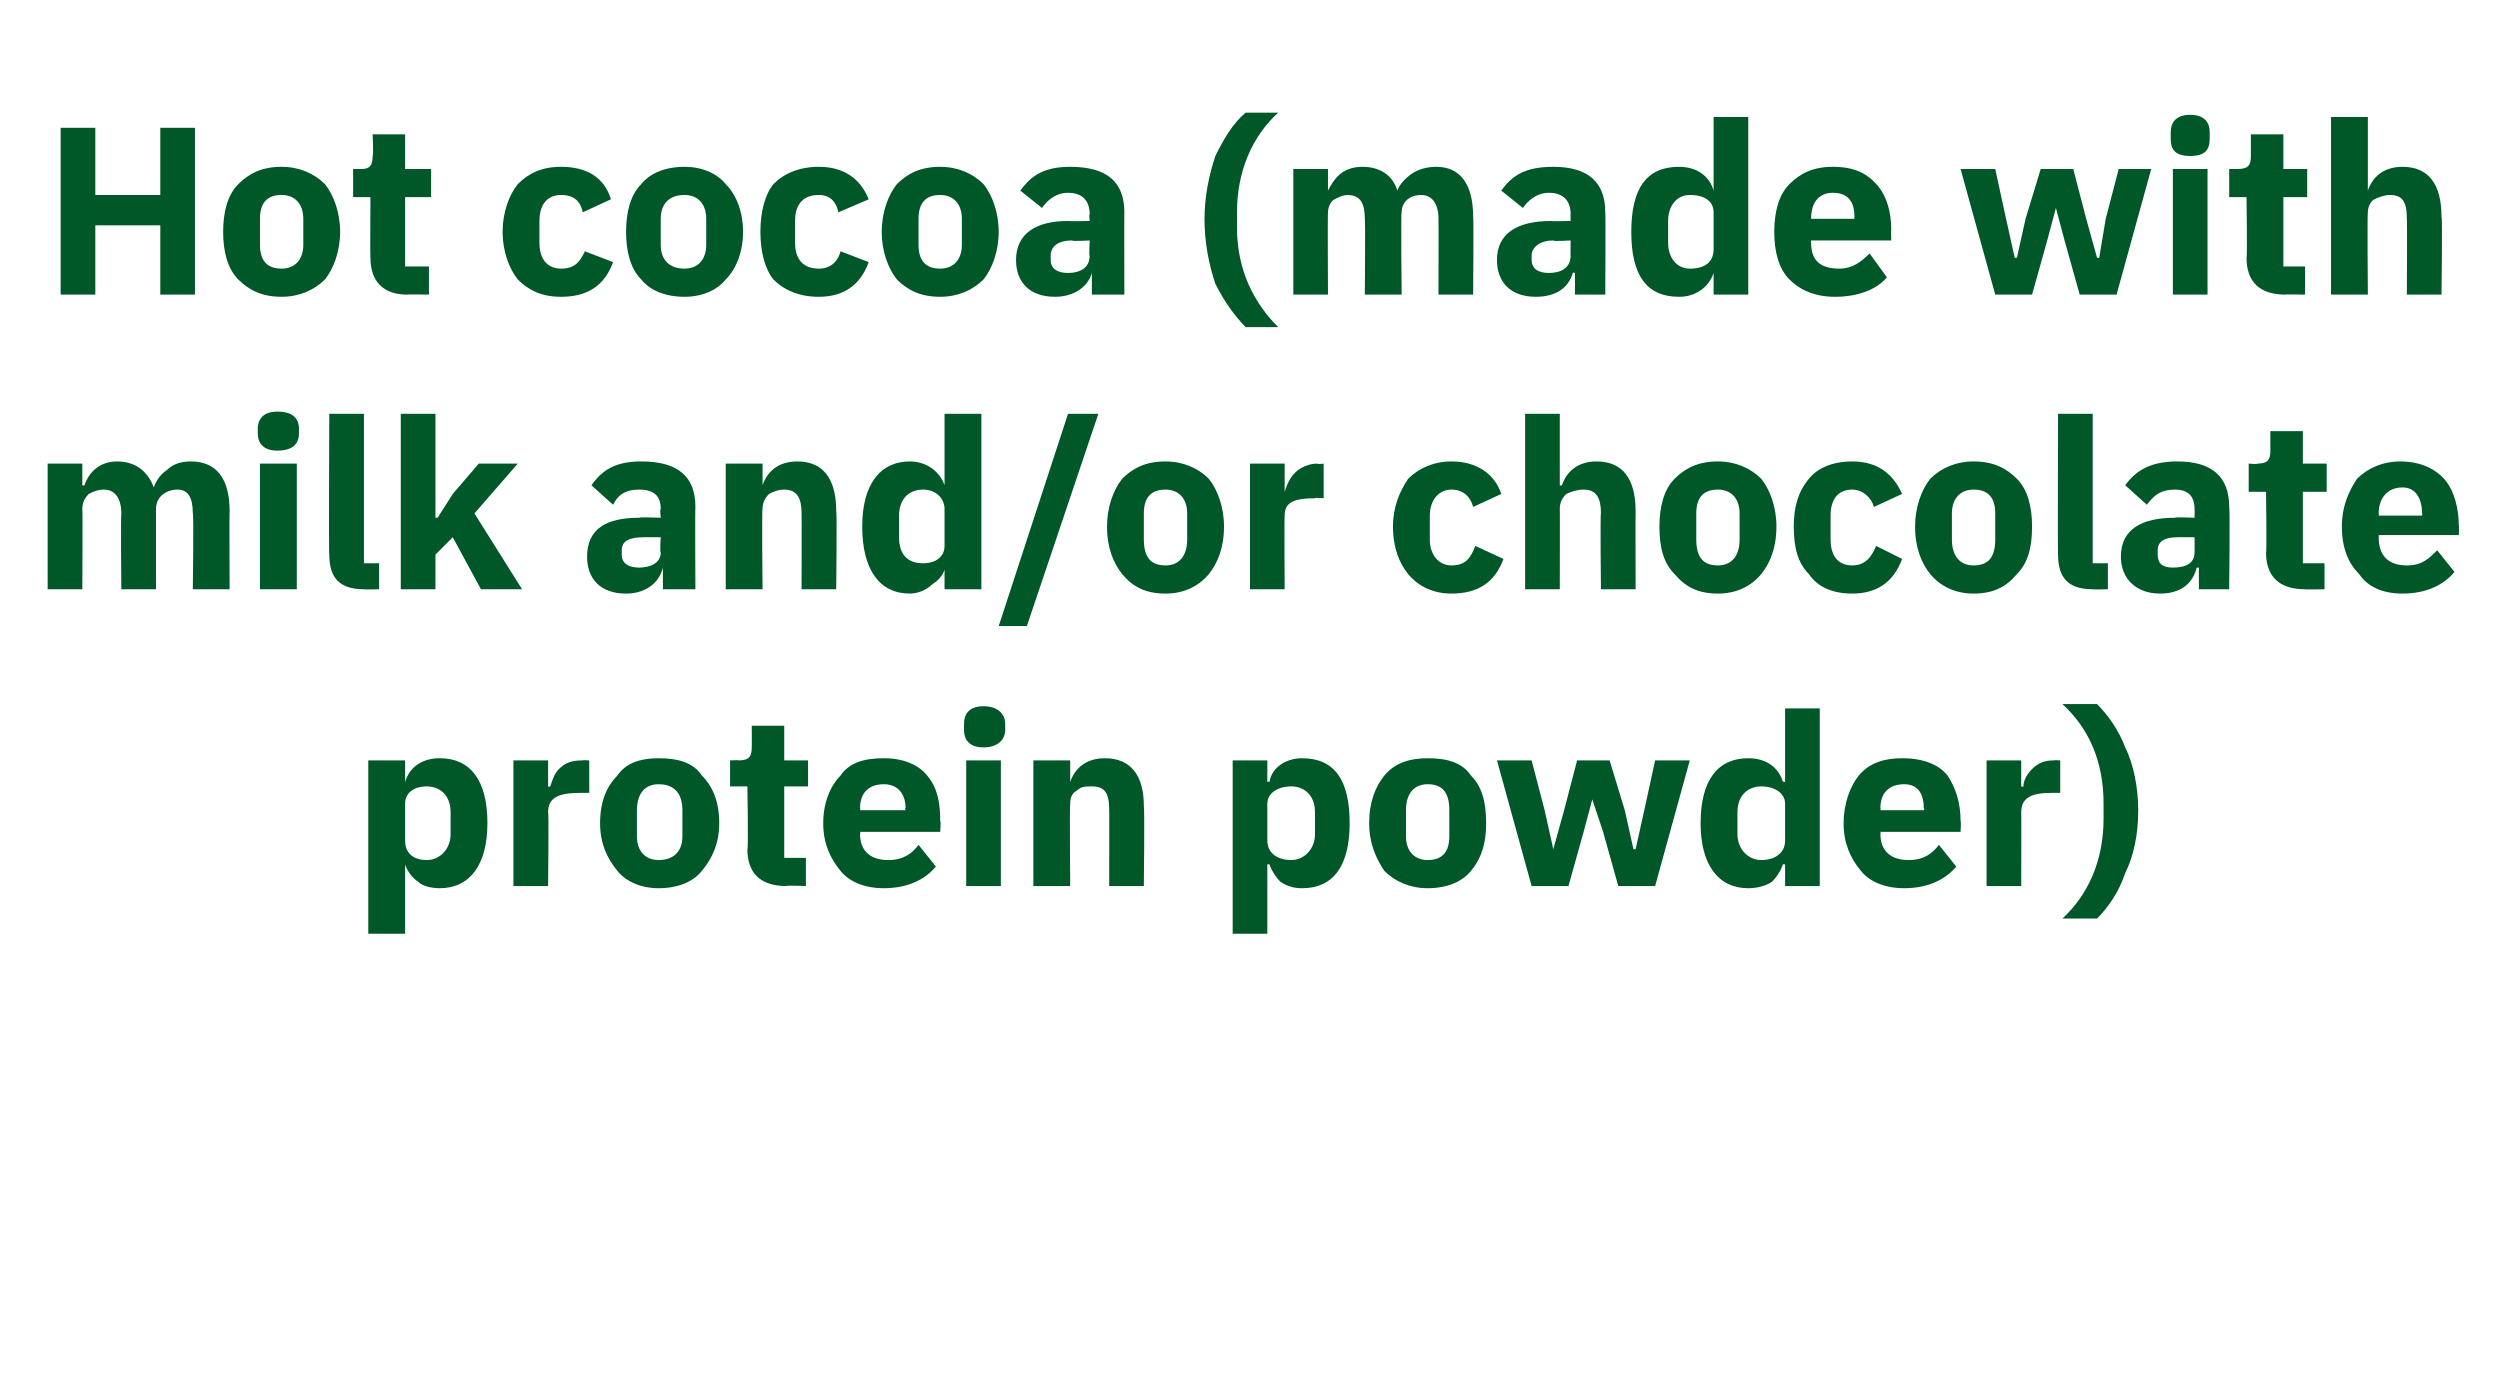
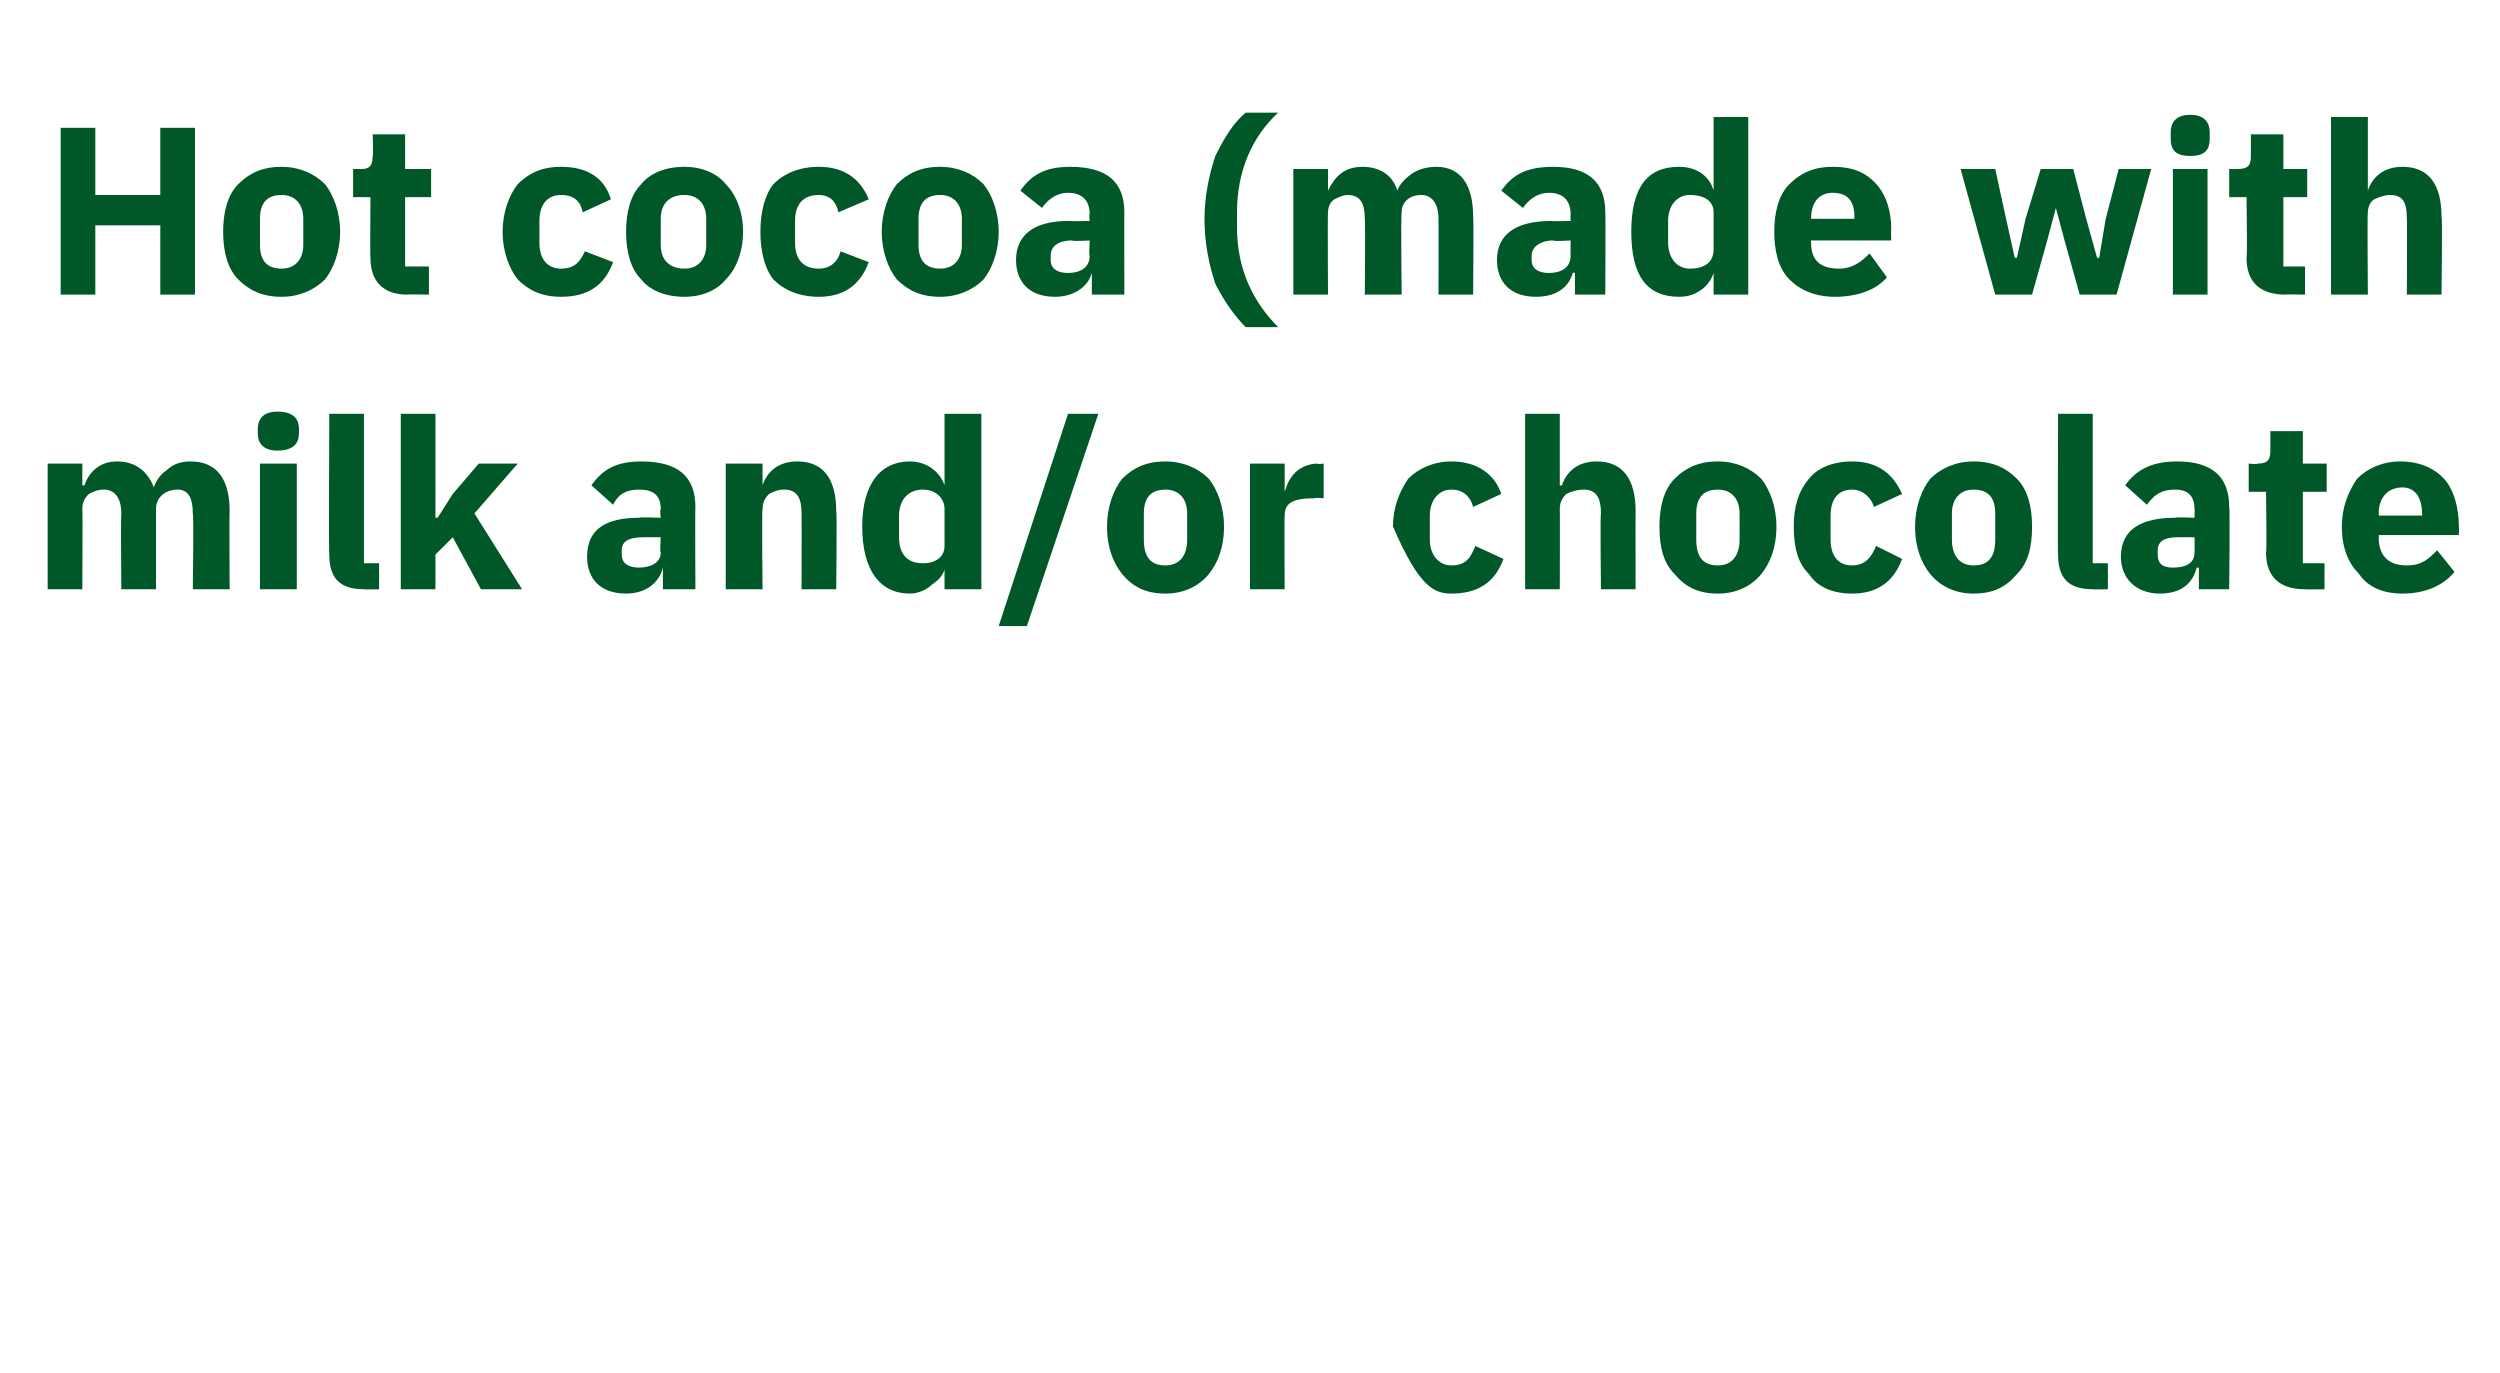
<svg xmlns="http://www.w3.org/2000/svg" version="1.1" width="115.4px" height="63.4px" viewBox="0 -5 115.4 63.4" style="top:-5px">
  <desc>Hot cocoa (made with milk and/or chocolate protein powder)</desc>
  <defs />
  <g id="Polygon126036">
-     <path d="M 17 38.1 L 18.7 38.1 L 18.7 34.9 C 18.7 34.9 18.71 34.89 18.7 34.9 C 18.8 35.2 19 35.5 19.3 35.7 C 19.5 35.9 19.9 36 20.3 36 C 21.7 36 22.5 34.9 22.5 33 C 22.5 31 21.7 30 20.3 30 C 19.5 30 18.9 30.4 18.7 31.1 C 18.71 31.05 18.7 31.1 18.7 31.1 L 18.7 30.1 L 17 30.1 L 17 38.1 Z M 18.7 33.8 C 18.7 33.8 18.7 32.1 18.7 32.1 C 18.7 31.6 19.1 31.3 19.7 31.3 C 20.3 31.3 20.8 31.7 20.8 32.5 C 20.8 32.5 20.8 33.5 20.8 33.5 C 20.8 34.2 20.3 34.7 19.7 34.7 C 19.1 34.7 18.7 34.4 18.7 33.8 Z M 25.3 35.9 C 25.3 35.9 25.34 32.48 25.3 32.5 C 25.3 31.8 25.8 31.6 26.8 31.6 C 26.75 31.6 27.2 31.6 27.2 31.6 L 27.2 30.1 C 27.2 30.1 26.87 30.08 26.9 30.1 C 26.4 30.1 26.1 30.2 25.8 30.5 C 25.6 30.7 25.5 31 25.4 31.3 C 25.4 31.34 25.3 31.3 25.3 31.3 L 25.3 30.1 L 23.7 30.1 L 23.7 35.9 L 25.3 35.9 Z M 32.4 35.2 C 32.9 34.6 33.2 33.9 33.2 33 C 33.2 32 32.9 31.3 32.4 30.8 C 32 30.2 31.3 30 30.4 30 C 29.6 30 28.9 30.2 28.5 30.8 C 28 31.3 27.7 32 27.7 33 C 27.7 33.9 28 34.6 28.5 35.2 C 28.9 35.7 29.6 36 30.4 36 C 31.3 36 32 35.7 32.4 35.2 Z M 29.4 33.6 C 29.4 33.6 29.4 32.4 29.4 32.4 C 29.4 31.6 29.8 31.2 30.4 31.2 C 31.1 31.2 31.5 31.6 31.5 32.4 C 31.5 32.4 31.5 33.6 31.5 33.6 C 31.5 34.3 31.1 34.7 30.4 34.7 C 29.8 34.7 29.4 34.3 29.4 33.6 Z M 37.2 35.9 L 37.2 34.6 L 36.2 34.6 L 36.2 31.3 L 37.3 31.3 L 37.3 30.1 L 36.2 30.1 L 36.2 28.5 L 34.7 28.5 C 34.7 28.5 34.71 29.47 34.7 29.5 C 34.7 29.9 34.6 30.1 34.1 30.1 C 34.14 30.08 33.7 30.1 33.7 30.1 L 33.7 31.3 L 34.5 31.3 C 34.5 31.3 34.55 34.18 34.5 34.2 C 34.5 35.3 35.1 35.9 36.3 35.9 C 36.27 35.86 37.2 35.9 37.2 35.9 Z M 43.2 35 C 43.2 35 42.4 34 42.4 34 C 42.1 34.4 41.7 34.7 41 34.7 C 40.1 34.7 39.7 34.2 39.7 33.5 C 39.73 33.47 39.7 33.4 39.7 33.4 L 43.4 33.4 C 43.4 33.4 43.44 32.9 43.4 32.9 C 43.4 32.1 43.3 31.4 42.8 30.8 C 42.4 30.3 41.7 30 40.8 30 C 39.9 30 39.2 30.2 38.8 30.8 C 38.3 31.3 38 32.1 38 33 C 38 33.9 38.3 34.6 38.8 35.2 C 39.2 35.7 39.9 36 40.8 36 C 41.9 36 42.7 35.6 43.2 35 Z M 41.8 32.3 C 41.75 32.33 41.8 32.4 41.8 32.4 L 39.7 32.4 C 39.7 32.4 39.73 32.34 39.7 32.3 C 39.7 31.6 40.1 31.2 40.8 31.2 C 41.4 31.2 41.8 31.6 41.8 32.3 Z M 46.4 28.7 C 46.4 28.7 46.4 28.4 46.4 28.4 C 46.4 28 46.1 27.6 45.4 27.6 C 44.7 27.6 44.5 28 44.5 28.4 C 44.5 28.4 44.5 28.7 44.5 28.7 C 44.5 29.1 44.7 29.5 45.4 29.5 C 46.1 29.5 46.4 29.1 46.4 28.7 Z M 44.6 35.9 L 46.2 35.9 L 46.2 30.1 L 44.6 30.1 L 44.6 35.9 Z M 49.4 35.9 C 49.4 35.9 49.37 32.12 49.4 32.1 C 49.4 31.8 49.5 31.6 49.7 31.5 C 49.9 31.3 50.1 31.3 50.4 31.3 C 51 31.3 51.2 31.6 51.2 32.4 C 51.21 32.37 51.2 35.9 51.2 35.9 L 52.8 35.9 C 52.8 35.9 52.84 32.24 52.8 32.2 C 52.8 30.8 52.2 30 51 30 C 50.1 30 49.6 30.5 49.4 31.1 C 49.43 31.06 49.4 31.1 49.4 31.1 L 49.4 30.1 L 47.7 30.1 L 47.7 35.9 L 49.4 35.9 Z M 56.9 38.1 L 58.5 38.1 L 58.5 34.9 C 58.5 34.9 58.57 34.89 58.6 34.9 C 58.7 35.2 58.9 35.5 59.1 35.7 C 59.4 35.9 59.7 36 60.1 36 C 61.6 36 62.3 34.9 62.3 33 C 62.3 31 61.6 30 60.1 30 C 59.4 30 58.7 30.4 58.6 31.1 C 58.57 31.05 58.5 31.1 58.5 31.1 L 58.5 30.1 L 56.9 30.1 L 56.9 38.1 Z M 58.5 33.8 C 58.5 33.8 58.5 32.1 58.5 32.1 C 58.5 31.6 59 31.3 59.6 31.3 C 60.2 31.3 60.7 31.7 60.7 32.5 C 60.7 32.5 60.7 33.5 60.7 33.5 C 60.7 34.2 60.2 34.7 59.6 34.7 C 59 34.7 58.5 34.4 58.5 33.8 Z M 67.9 35.2 C 68.4 34.6 68.6 33.9 68.6 33 C 68.6 32 68.4 31.3 67.9 30.8 C 67.5 30.2 66.8 30 65.9 30 C 65.1 30 64.4 30.2 63.9 30.8 C 63.5 31.3 63.2 32 63.2 33 C 63.2 33.9 63.5 34.6 63.9 35.2 C 64.4 35.7 65.1 36 65.9 36 C 66.8 36 67.5 35.7 67.9 35.2 Z M 64.9 33.6 C 64.9 33.6 64.9 32.4 64.9 32.4 C 64.9 31.6 65.3 31.2 65.9 31.2 C 66.6 31.2 66.9 31.6 66.9 32.4 C 66.9 32.4 66.9 33.6 66.9 33.6 C 66.9 34.3 66.6 34.7 65.9 34.7 C 65.3 34.7 64.9 34.3 64.9 33.6 Z M 70.7 35.9 L 72.4 35.9 L 73.1 33.4 L 73.5 31.9 L 73.5 31.9 L 74 33.4 L 74.7 35.9 L 76.4 35.9 L 78 30.1 L 76.4 30.1 L 75.9 32.4 L 75.5 34.2 L 75.4 34.2 L 75 32.4 L 74.3 30.1 L 72.8 30.1 L 72.2 32.4 L 71.7 34.2 L 71.7 34.2 L 71.3 32.4 L 70.7 30.1 L 69.1 30.1 L 70.7 35.9 Z M 82.4 35.9 L 84 35.9 L 84 27.7 L 82.4 27.7 L 82.4 31.1 C 82.4 31.1 82.3 31.05 82.3 31.1 C 82.1 30.4 81.5 30 80.7 30 C 79.3 30 78.5 31 78.5 33 C 78.5 34.9 79.3 36 80.7 36 C 81.1 36 81.5 35.9 81.8 35.7 C 82 35.5 82.2 35.2 82.3 34.9 C 82.3 34.89 82.4 34.9 82.4 34.9 L 82.4 35.9 Z M 80.2 33.5 C 80.2 33.5 80.2 32.5 80.2 32.5 C 80.2 31.7 80.7 31.3 81.3 31.3 C 81.9 31.3 82.4 31.6 82.4 32.1 C 82.4 32.1 82.4 33.8 82.4 33.8 C 82.4 34.4 81.9 34.7 81.3 34.7 C 80.7 34.7 80.2 34.2 80.2 33.5 Z M 90.3 35 C 90.3 35 89.5 34 89.5 34 C 89.2 34.4 88.8 34.7 88.1 34.7 C 87.2 34.7 86.8 34.2 86.8 33.5 C 86.82 33.47 86.8 33.4 86.8 33.4 L 90.5 33.4 C 90.5 33.4 90.53 32.9 90.5 32.9 C 90.5 32.1 90.3 31.4 89.9 30.8 C 89.5 30.3 88.8 30 87.8 30 C 87 30 86.3 30.2 85.8 30.8 C 85.4 31.3 85.1 32.1 85.1 33 C 85.1 33.9 85.4 34.6 85.9 35.2 C 86.3 35.7 87 36 87.9 36 C 89 36 89.8 35.6 90.3 35 Z M 88.8 32.3 C 88.85 32.33 88.8 32.4 88.8 32.4 L 86.8 32.4 C 86.8 32.4 86.82 32.34 86.8 32.3 C 86.8 31.6 87.2 31.2 87.9 31.2 C 88.5 31.2 88.8 31.6 88.8 32.3 Z M 93.3 35.9 C 93.3 35.9 93.31 32.48 93.3 32.5 C 93.3 31.8 93.8 31.6 94.7 31.6 C 94.72 31.6 95.1 31.6 95.1 31.6 L 95.1 30.1 C 95.1 30.1 94.84 30.08 94.8 30.1 C 94.4 30.1 94.1 30.2 93.8 30.5 C 93.6 30.7 93.4 31 93.4 31.3 C 93.37 31.34 93.3 31.3 93.3 31.3 L 93.3 30.1 L 91.7 30.1 L 91.7 35.9 L 93.3 35.9 Z M 98.1 29.5 C 97.8 28.7 97.3 28 96.8 27.5 C 96.8 27.5 95.2 27.5 95.2 27.5 C 96.4 28.6 97.1 30.1 97.1 32.1 C 97.1 32.1 97.1 32.8 97.1 32.8 C 97.1 34.7 96.4 36.3 95.2 37.4 C 95.2 37.4 96.8 37.4 96.8 37.4 C 97.3 36.9 97.8 36.2 98.1 35.3 C 98.5 34.5 98.7 33.5 98.7 32.4 C 98.7 31.4 98.5 30.3 98.1 29.5 Z " stroke="none" fill="#005829" />
-   </g>
+     </g>
  <g id="Polygon126035">
-     <path d="M 3.8 22.2 C 3.8 22.2 3.82 18.48 3.8 18.5 C 3.8 18.2 3.9 18 4.1 17.8 C 4.3 17.7 4.5 17.6 4.8 17.6 C 5.3 17.6 5.6 18 5.6 18.7 C 5.57 18.73 5.6 22.2 5.6 22.2 L 7.2 22.2 C 7.2 22.2 7.2 18.48 7.2 18.5 C 7.2 17.9 7.7 17.6 8.2 17.6 C 8.7 17.6 8.9 18 8.9 18.7 C 8.95 18.73 8.9 22.2 8.9 22.2 L 10.6 22.2 C 10.6 22.2 10.58 18.6 10.6 18.6 C 10.6 17.1 10 16.3 8.8 16.3 C 8.4 16.3 8 16.4 7.7 16.7 C 7.4 16.9 7.2 17.2 7.1 17.5 C 7.1 17.5 7.1 17.5 7.1 17.5 C 6.8 16.7 6.2 16.3 5.4 16.3 C 4.6 16.3 4.1 16.8 3.9 17.4 C 3.89 17.42 3.8 17.4 3.8 17.4 L 3.8 16.4 L 2.2 16.4 L 2.2 22.2 L 3.8 22.2 Z M 13.8 15 C 13.8 15 13.8 14.8 13.8 14.8 C 13.8 14.3 13.5 14 12.8 14 C 12.2 14 11.9 14.3 11.9 14.8 C 11.9 14.8 11.9 15 11.9 15 C 11.9 15.5 12.2 15.8 12.8 15.8 C 13.5 15.8 13.8 15.5 13.8 15 Z M 12 22.2 L 13.7 22.2 L 13.7 16.4 L 12 16.4 L 12 22.2 Z M 17.5 22.2 L 17.5 21 L 16.8 21 L 16.8 14.1 L 15.2 14.1 C 15.2 14.1 15.17 20.64 15.2 20.6 C 15.2 21.7 15.7 22.2 16.8 22.2 C 16.79 22.22 17.5 22.2 17.5 22.2 Z M 18.5 22.2 L 20.1 22.2 L 20.1 20.6 L 20.9 19.8 L 22.2 22.2 L 24.1 22.2 L 21.9 18.7 L 23.9 16.4 L 22.1 16.4 L 20.9 17.8 L 20.2 18.9 L 20.1 18.9 L 20.1 14.1 L 18.5 14.1 L 18.5 22.2 Z M 32.1 18.4 C 32.08 18.42 32.1 22.2 32.1 22.2 L 30.6 22.2 L 30.6 21.2 C 30.6 21.2 30.55 21.21 30.6 21.2 C 30.4 22 29.7 22.4 28.9 22.4 C 27.7 22.4 27.1 21.7 27.1 20.7 C 27.1 19.4 28 18.9 29.5 18.9 C 29.54 18.86 30.5 18.9 30.5 18.9 C 30.5 18.9 30.45 18.5 30.5 18.5 C 30.5 17.9 30.2 17.6 29.5 17.6 C 28.8 17.6 28.5 17.9 28.3 18.3 C 28.3 18.3 27.3 17.4 27.3 17.4 C 27.8 16.7 28.4 16.3 29.6 16.3 C 31.3 16.3 32.1 17 32.1 18.4 Z M 30.5 19.8 C 30.5 19.8 29.66 19.79 29.7 19.8 C 29 19.8 28.7 20 28.7 20.4 C 28.7 20.4 28.7 20.6 28.7 20.6 C 28.7 21 29 21.2 29.5 21.2 C 30 21.2 30.5 21 30.5 20.5 C 30.45 20.47 30.5 19.8 30.5 19.8 Z M 35.2 22.2 C 35.2 22.2 35.16 18.48 35.2 18.5 C 35.2 18.2 35.3 18 35.5 17.8 C 35.7 17.7 35.9 17.6 36.2 17.6 C 36.8 17.6 37 18 37 18.7 C 37.01 18.73 37 22.2 37 22.2 L 38.6 22.2 C 38.6 22.2 38.64 18.6 38.6 18.6 C 38.6 17.1 38 16.3 36.8 16.3 C 35.9 16.3 35.4 16.8 35.2 17.4 C 35.23 17.42 35.2 17.4 35.2 17.4 L 35.2 16.4 L 33.5 16.4 L 33.5 22.2 L 35.2 22.2 Z M 43.6 22.2 L 45.3 22.2 L 45.3 14.1 L 43.6 14.1 L 43.6 17.4 C 43.6 17.4 43.58 17.41 43.6 17.4 C 43.4 16.8 42.8 16.3 42 16.3 C 40.6 16.3 39.8 17.4 39.8 19.3 C 39.8 21.3 40.6 22.4 42 22.4 C 42.4 22.4 42.8 22.2 43 22 C 43.3 21.8 43.5 21.6 43.6 21.3 C 43.58 21.25 43.6 21.3 43.6 21.3 L 43.6 22.2 Z M 41.5 19.8 C 41.5 19.8 41.5 18.8 41.5 18.8 C 41.5 18.1 41.9 17.6 42.6 17.6 C 43.2 17.6 43.6 18 43.6 18.5 C 43.6 18.5 43.6 20.2 43.6 20.2 C 43.6 20.7 43.2 21 42.6 21 C 41.9 21 41.5 20.6 41.5 19.8 Z M 47.4 23.9 L 50.7 14.1 L 49.3 14.1 L 46.1 23.9 L 47.4 23.9 Z M 55.8 21.5 C 56.2 21 56.5 20.3 56.5 19.3 C 56.5 18.4 56.2 17.6 55.8 17.1 C 55.3 16.6 54.6 16.3 53.8 16.3 C 52.9 16.3 52.3 16.6 51.8 17.1 C 51.4 17.6 51.1 18.4 51.1 19.3 C 51.1 20.3 51.4 21 51.8 21.5 C 52.3 22.1 52.9 22.4 53.8 22.4 C 54.6 22.4 55.3 22.1 55.8 21.5 Z M 52.8 19.9 C 52.8 19.9 52.8 18.7 52.8 18.7 C 52.8 18 53.1 17.6 53.8 17.6 C 54.4 17.6 54.8 18 54.8 18.7 C 54.8 18.7 54.8 19.9 54.8 19.9 C 54.8 20.7 54.4 21.1 53.8 21.1 C 53.1 21.1 52.8 20.7 52.8 19.9 Z M 59.3 22.2 C 59.3 22.2 59.28 18.84 59.3 18.8 C 59.3 18.2 59.7 18 60.7 18 C 60.69 17.96 61.1 18 61.1 18 L 61.1 16.4 C 61.1 16.4 60.81 16.44 60.8 16.4 C 60.4 16.4 60 16.6 59.8 16.8 C 59.5 17.1 59.4 17.4 59.3 17.7 C 59.34 17.7 59.3 17.7 59.3 17.7 L 59.3 16.4 L 57.7 16.4 L 57.7 22.2 L 59.3 22.2 Z M 69.4 20.8 C 69.4 20.8 68.1 20.2 68.1 20.2 C 67.9 20.7 67.7 21.1 67 21.1 C 66.4 21.1 66 20.6 66 19.9 C 66 19.9 66 18.8 66 18.8 C 66 18.1 66.4 17.6 67 17.6 C 67.6 17.6 67.9 18 68 18.4 C 68 18.4 69.3 17.8 69.3 17.8 C 69 16.9 68.2 16.3 67 16.3 C 66.2 16.3 65.5 16.6 65 17.1 C 64.6 17.7 64.3 18.4 64.3 19.3 C 64.3 20.3 64.6 21 65 21.5 C 65.5 22.1 66.2 22.4 67 22.4 C 68.2 22.4 69 21.9 69.4 20.8 Z M 70.4 22.2 L 72 22.2 C 72 22.2 72.01 18.48 72 18.5 C 72 18.2 72.1 18 72.3 17.8 C 72.5 17.7 72.8 17.6 73.1 17.6 C 73.7 17.6 73.9 18 73.9 18.7 C 73.86 18.73 73.9 22.2 73.9 22.2 L 75.5 22.2 C 75.5 22.2 75.49 18.6 75.5 18.6 C 75.5 17.1 74.9 16.3 73.7 16.3 C 72.8 16.3 72.3 16.8 72.1 17.4 C 72.08 17.42 72 17.4 72 17.4 L 72 14.1 L 70.4 14.1 L 70.4 22.2 Z M 81.3 21.5 C 81.7 21 82 20.3 82 19.3 C 82 18.4 81.7 17.6 81.3 17.1 C 80.8 16.6 80.1 16.3 79.3 16.3 C 78.4 16.3 77.8 16.6 77.3 17.1 C 76.8 17.6 76.6 18.4 76.6 19.3 C 76.6 20.3 76.8 21 77.3 21.5 C 77.8 22.1 78.4 22.4 79.3 22.4 C 80.1 22.4 80.8 22.1 81.3 21.5 Z M 78.3 19.9 C 78.3 19.9 78.3 18.7 78.3 18.7 C 78.3 18 78.6 17.6 79.3 17.6 C 79.9 17.6 80.3 18 80.3 18.7 C 80.3 18.7 80.3 19.9 80.3 19.9 C 80.3 20.7 79.9 21.1 79.3 21.1 C 78.6 21.1 78.3 20.7 78.3 19.9 Z M 87.8 20.8 C 87.8 20.8 86.6 20.2 86.6 20.2 C 86.4 20.7 86.1 21.1 85.5 21.1 C 84.8 21.1 84.5 20.6 84.5 19.9 C 84.5 19.9 84.5 18.8 84.5 18.8 C 84.5 18.1 84.8 17.6 85.5 17.6 C 86 17.6 86.4 18 86.5 18.4 C 86.5 18.4 87.8 17.8 87.8 17.8 C 87.4 16.9 86.7 16.3 85.5 16.3 C 84.6 16.3 83.9 16.6 83.5 17.1 C 83 17.7 82.8 18.4 82.8 19.3 C 82.8 20.3 83 21 83.5 21.5 C 83.9 22.1 84.6 22.4 85.5 22.4 C 86.6 22.4 87.4 21.9 87.8 20.8 Z M 93.1 21.5 C 93.6 21 93.8 20.3 93.8 19.3 C 93.8 18.4 93.6 17.6 93.1 17.1 C 92.6 16.6 92 16.3 91.1 16.3 C 90.3 16.3 89.6 16.6 89.1 17.1 C 88.7 17.6 88.4 18.4 88.4 19.3 C 88.4 20.3 88.7 21 89.1 21.5 C 89.6 22.1 90.3 22.4 91.1 22.4 C 92 22.4 92.6 22.1 93.1 21.5 Z M 90.1 19.9 C 90.1 19.9 90.1 18.7 90.1 18.7 C 90.1 18 90.5 17.6 91.1 17.6 C 91.8 17.6 92.1 18 92.1 18.7 C 92.1 18.7 92.1 19.9 92.1 19.9 C 92.1 20.7 91.8 21.1 91.1 21.1 C 90.5 21.1 90.1 20.7 90.1 19.9 Z M 97.3 22.2 L 97.3 21 L 96.6 21 L 96.6 14.1 L 95 14.1 C 95 14.1 94.98 20.64 95 20.6 C 95 21.7 95.5 22.2 96.6 22.2 C 96.59 22.22 97.3 22.2 97.3 22.2 Z M 102.9 18.4 C 102.94 18.42 102.9 22.2 102.9 22.2 L 101.5 22.2 L 101.5 21.2 C 101.5 21.2 101.41 21.21 101.4 21.2 C 101.2 22 100.6 22.4 99.7 22.4 C 98.6 22.4 97.9 21.7 97.9 20.7 C 97.9 19.4 98.9 18.9 100.4 18.9 C 100.4 18.86 101.3 18.9 101.3 18.9 C 101.3 18.9 101.31 18.5 101.3 18.5 C 101.3 17.9 101 17.6 100.4 17.6 C 99.7 17.6 99.4 17.9 99.1 18.3 C 99.1 18.3 98.1 17.4 98.1 17.4 C 98.6 16.7 99.3 16.3 100.5 16.3 C 102.1 16.3 102.9 17 102.9 18.4 Z M 101.3 19.8 C 101.3 19.8 100.52 19.79 100.5 19.8 C 99.9 19.8 99.6 20 99.6 20.4 C 99.6 20.4 99.6 20.6 99.6 20.6 C 99.6 21 99.8 21.2 100.3 21.2 C 100.9 21.2 101.3 21 101.3 20.5 C 101.31 20.47 101.3 19.8 101.3 19.8 Z M 107.3 22.2 L 107.3 21 L 106.3 21 L 106.3 17.7 L 107.4 17.7 L 107.4 16.4 L 106.3 16.4 L 106.3 14.9 L 104.8 14.9 C 104.8 14.9 104.8 15.83 104.8 15.8 C 104.8 16.2 104.7 16.4 104.2 16.4 C 104.23 16.44 103.8 16.4 103.8 16.4 L 103.8 17.7 L 104.6 17.7 C 104.6 17.7 104.64 20.54 104.6 20.5 C 104.6 21.6 105.2 22.2 106.4 22.2 C 106.35 22.22 107.3 22.2 107.3 22.2 Z M 113.3 21.4 C 113.3 21.4 112.5 20.4 112.5 20.4 C 112.1 20.8 111.8 21.1 111.1 21.1 C 110.2 21.1 109.8 20.6 109.8 19.8 C 109.82 19.83 109.8 19.7 109.8 19.7 L 113.5 19.7 C 113.5 19.7 113.52 19.26 113.5 19.3 C 113.5 18.5 113.3 17.7 112.9 17.2 C 112.5 16.7 111.8 16.3 110.8 16.3 C 110 16.3 109.3 16.6 108.8 17.1 C 108.4 17.7 108.1 18.4 108.1 19.3 C 108.1 20.3 108.4 21 108.9 21.5 C 109.3 22.1 110 22.4 110.9 22.4 C 112 22.4 112.8 22 113.3 21.4 Z M 111.8 18.7 C 111.84 18.69 111.8 18.8 111.8 18.8 L 109.8 18.8 C 109.8 18.8 109.82 18.7 109.8 18.7 C 109.8 18 110.2 17.5 110.9 17.5 C 111.5 17.5 111.8 18 111.8 18.7 Z " stroke="none" fill="#005829" />
+     <path d="M 3.8 22.2 C 3.8 22.2 3.82 18.48 3.8 18.5 C 3.8 18.2 3.9 18 4.1 17.8 C 4.3 17.7 4.5 17.6 4.8 17.6 C 5.3 17.6 5.6 18 5.6 18.7 C 5.57 18.73 5.6 22.2 5.6 22.2 L 7.2 22.2 C 7.2 22.2 7.2 18.48 7.2 18.5 C 7.2 17.9 7.7 17.6 8.2 17.6 C 8.7 17.6 8.9 18 8.9 18.7 C 8.95 18.73 8.9 22.2 8.9 22.2 L 10.6 22.2 C 10.6 22.2 10.58 18.6 10.6 18.6 C 10.6 17.1 10 16.3 8.8 16.3 C 8.4 16.3 8 16.4 7.7 16.7 C 7.4 16.9 7.2 17.2 7.1 17.5 C 7.1 17.5 7.1 17.5 7.1 17.5 C 6.8 16.7 6.2 16.3 5.4 16.3 C 4.6 16.3 4.1 16.8 3.9 17.4 C 3.89 17.42 3.8 17.4 3.8 17.4 L 3.8 16.4 L 2.2 16.4 L 2.2 22.2 L 3.8 22.2 Z M 13.8 15 C 13.8 15 13.8 14.8 13.8 14.8 C 13.8 14.3 13.5 14 12.8 14 C 12.2 14 11.9 14.3 11.9 14.8 C 11.9 14.8 11.9 15 11.9 15 C 11.9 15.5 12.2 15.8 12.8 15.8 C 13.5 15.8 13.8 15.5 13.8 15 Z M 12 22.2 L 13.7 22.2 L 13.7 16.4 L 12 16.4 L 12 22.2 Z M 17.5 22.2 L 17.5 21 L 16.8 21 L 16.8 14.1 L 15.2 14.1 C 15.2 14.1 15.17 20.64 15.2 20.6 C 15.2 21.7 15.7 22.2 16.8 22.2 C 16.79 22.22 17.5 22.2 17.5 22.2 Z M 18.5 22.2 L 20.1 22.2 L 20.1 20.6 L 20.9 19.8 L 22.2 22.2 L 24.1 22.2 L 21.9 18.7 L 23.9 16.4 L 22.1 16.4 L 20.9 17.8 L 20.2 18.9 L 20.1 18.9 L 20.1 14.1 L 18.5 14.1 L 18.5 22.2 Z M 32.1 18.4 C 32.08 18.42 32.1 22.2 32.1 22.2 L 30.6 22.2 L 30.6 21.2 C 30.6 21.2 30.55 21.21 30.6 21.2 C 30.4 22 29.7 22.4 28.9 22.4 C 27.7 22.4 27.1 21.7 27.1 20.7 C 27.1 19.4 28 18.9 29.5 18.9 C 29.54 18.86 30.5 18.9 30.5 18.9 C 30.5 18.9 30.45 18.5 30.5 18.5 C 30.5 17.9 30.2 17.6 29.5 17.6 C 28.8 17.6 28.5 17.9 28.3 18.3 C 28.3 18.3 27.3 17.4 27.3 17.4 C 27.8 16.7 28.4 16.3 29.6 16.3 C 31.3 16.3 32.1 17 32.1 18.4 Z M 30.5 19.8 C 30.5 19.8 29.66 19.79 29.7 19.8 C 29 19.8 28.7 20 28.7 20.4 C 28.7 20.4 28.7 20.6 28.7 20.6 C 28.7 21 29 21.2 29.5 21.2 C 30 21.2 30.5 21 30.5 20.5 C 30.45 20.47 30.5 19.8 30.5 19.8 Z M 35.2 22.2 C 35.2 22.2 35.16 18.48 35.2 18.5 C 35.2 18.2 35.3 18 35.5 17.8 C 35.7 17.7 35.9 17.6 36.2 17.6 C 36.8 17.6 37 18 37 18.7 C 37.01 18.73 37 22.2 37 22.2 L 38.6 22.2 C 38.6 22.2 38.64 18.6 38.6 18.6 C 38.6 17.1 38 16.3 36.8 16.3 C 35.9 16.3 35.4 16.8 35.2 17.4 C 35.23 17.42 35.2 17.4 35.2 17.4 L 35.2 16.4 L 33.5 16.4 L 33.5 22.2 L 35.2 22.2 Z M 43.6 22.2 L 45.3 22.2 L 45.3 14.1 L 43.6 14.1 L 43.6 17.4 C 43.6 17.4 43.58 17.41 43.6 17.4 C 43.4 16.8 42.8 16.3 42 16.3 C 40.6 16.3 39.8 17.4 39.8 19.3 C 39.8 21.3 40.6 22.4 42 22.4 C 42.4 22.4 42.8 22.2 43 22 C 43.3 21.8 43.5 21.6 43.6 21.3 C 43.58 21.25 43.6 21.3 43.6 21.3 L 43.6 22.2 Z M 41.5 19.8 C 41.5 19.8 41.5 18.8 41.5 18.8 C 41.5 18.1 41.9 17.6 42.6 17.6 C 43.2 17.6 43.6 18 43.6 18.5 C 43.6 18.5 43.6 20.2 43.6 20.2 C 43.6 20.7 43.2 21 42.6 21 C 41.9 21 41.5 20.6 41.5 19.8 Z M 47.4 23.9 L 50.7 14.1 L 49.3 14.1 L 46.1 23.9 L 47.4 23.9 Z M 55.8 21.5 C 56.2 21 56.5 20.3 56.5 19.3 C 56.5 18.4 56.2 17.6 55.8 17.1 C 55.3 16.6 54.6 16.3 53.8 16.3 C 52.9 16.3 52.3 16.6 51.8 17.1 C 51.4 17.6 51.1 18.4 51.1 19.3 C 51.1 20.3 51.4 21 51.8 21.5 C 52.3 22.1 52.9 22.4 53.8 22.4 C 54.6 22.4 55.3 22.1 55.8 21.5 Z M 52.8 19.9 C 52.8 19.9 52.8 18.7 52.8 18.7 C 52.8 18 53.1 17.6 53.8 17.6 C 54.4 17.6 54.8 18 54.8 18.7 C 54.8 18.7 54.8 19.9 54.8 19.9 C 54.8 20.7 54.4 21.1 53.8 21.1 C 53.1 21.1 52.8 20.7 52.8 19.9 Z M 59.3 22.2 C 59.3 22.2 59.28 18.84 59.3 18.8 C 59.3 18.2 59.7 18 60.7 18 C 60.69 17.96 61.1 18 61.1 18 L 61.1 16.4 C 61.1 16.4 60.81 16.44 60.8 16.4 C 60.4 16.4 60 16.6 59.8 16.8 C 59.5 17.1 59.4 17.4 59.3 17.7 C 59.34 17.7 59.3 17.7 59.3 17.7 L 59.3 16.4 L 57.7 16.4 L 57.7 22.2 L 59.3 22.2 Z M 69.4 20.8 C 69.4 20.8 68.1 20.2 68.1 20.2 C 67.9 20.7 67.7 21.1 67 21.1 C 66.4 21.1 66 20.6 66 19.9 C 66 19.9 66 18.8 66 18.8 C 66 18.1 66.4 17.6 67 17.6 C 67.6 17.6 67.9 18 68 18.4 C 68 18.4 69.3 17.8 69.3 17.8 C 69 16.9 68.2 16.3 67 16.3 C 66.2 16.3 65.5 16.6 65 17.1 C 64.6 17.7 64.3 18.4 64.3 19.3 C 65.5 22.1 66.2 22.4 67 22.4 C 68.2 22.4 69 21.9 69.4 20.8 Z M 70.4 22.2 L 72 22.2 C 72 22.2 72.01 18.48 72 18.5 C 72 18.2 72.1 18 72.3 17.8 C 72.5 17.7 72.8 17.6 73.1 17.6 C 73.7 17.6 73.9 18 73.9 18.7 C 73.86 18.73 73.9 22.2 73.9 22.2 L 75.5 22.2 C 75.5 22.2 75.49 18.6 75.5 18.6 C 75.5 17.1 74.9 16.3 73.7 16.3 C 72.8 16.3 72.3 16.8 72.1 17.4 C 72.08 17.42 72 17.4 72 17.4 L 72 14.1 L 70.4 14.1 L 70.4 22.2 Z M 81.3 21.5 C 81.7 21 82 20.3 82 19.3 C 82 18.4 81.7 17.6 81.3 17.1 C 80.8 16.6 80.1 16.3 79.3 16.3 C 78.4 16.3 77.8 16.6 77.3 17.1 C 76.8 17.6 76.6 18.4 76.6 19.3 C 76.6 20.3 76.8 21 77.3 21.5 C 77.8 22.1 78.4 22.4 79.3 22.4 C 80.1 22.4 80.8 22.1 81.3 21.5 Z M 78.3 19.9 C 78.3 19.9 78.3 18.7 78.3 18.7 C 78.3 18 78.6 17.6 79.3 17.6 C 79.9 17.6 80.3 18 80.3 18.7 C 80.3 18.7 80.3 19.9 80.3 19.9 C 80.3 20.7 79.9 21.1 79.3 21.1 C 78.6 21.1 78.3 20.7 78.3 19.9 Z M 87.8 20.8 C 87.8 20.8 86.6 20.2 86.6 20.2 C 86.4 20.7 86.1 21.1 85.5 21.1 C 84.8 21.1 84.5 20.6 84.5 19.9 C 84.5 19.9 84.5 18.8 84.5 18.8 C 84.5 18.1 84.8 17.6 85.5 17.6 C 86 17.6 86.4 18 86.5 18.4 C 86.5 18.4 87.8 17.8 87.8 17.8 C 87.4 16.9 86.7 16.3 85.5 16.3 C 84.6 16.3 83.9 16.6 83.5 17.1 C 83 17.7 82.8 18.4 82.8 19.3 C 82.8 20.3 83 21 83.5 21.5 C 83.9 22.1 84.6 22.4 85.5 22.4 C 86.6 22.4 87.4 21.9 87.8 20.8 Z M 93.1 21.5 C 93.6 21 93.8 20.3 93.8 19.3 C 93.8 18.4 93.6 17.6 93.1 17.1 C 92.6 16.6 92 16.3 91.1 16.3 C 90.3 16.3 89.6 16.6 89.1 17.1 C 88.7 17.6 88.4 18.4 88.4 19.3 C 88.4 20.3 88.7 21 89.1 21.5 C 89.6 22.1 90.3 22.4 91.1 22.4 C 92 22.4 92.6 22.1 93.1 21.5 Z M 90.1 19.9 C 90.1 19.9 90.1 18.7 90.1 18.7 C 90.1 18 90.5 17.6 91.1 17.6 C 91.8 17.6 92.1 18 92.1 18.7 C 92.1 18.7 92.1 19.9 92.1 19.9 C 92.1 20.7 91.8 21.1 91.1 21.1 C 90.5 21.1 90.1 20.7 90.1 19.9 Z M 97.3 22.2 L 97.3 21 L 96.6 21 L 96.6 14.1 L 95 14.1 C 95 14.1 94.98 20.64 95 20.6 C 95 21.7 95.5 22.2 96.6 22.2 C 96.59 22.22 97.3 22.2 97.3 22.2 Z M 102.9 18.4 C 102.94 18.42 102.9 22.2 102.9 22.2 L 101.5 22.2 L 101.5 21.2 C 101.5 21.2 101.41 21.21 101.4 21.2 C 101.2 22 100.6 22.4 99.7 22.4 C 98.6 22.4 97.9 21.7 97.9 20.7 C 97.9 19.4 98.9 18.9 100.4 18.9 C 100.4 18.86 101.3 18.9 101.3 18.9 C 101.3 18.9 101.31 18.5 101.3 18.5 C 101.3 17.9 101 17.6 100.4 17.6 C 99.7 17.6 99.4 17.9 99.1 18.3 C 99.1 18.3 98.1 17.4 98.1 17.4 C 98.6 16.7 99.3 16.3 100.5 16.3 C 102.1 16.3 102.9 17 102.9 18.4 Z M 101.3 19.8 C 101.3 19.8 100.52 19.79 100.5 19.8 C 99.9 19.8 99.6 20 99.6 20.4 C 99.6 20.4 99.6 20.6 99.6 20.6 C 99.6 21 99.8 21.2 100.3 21.2 C 100.9 21.2 101.3 21 101.3 20.5 C 101.31 20.47 101.3 19.8 101.3 19.8 Z M 107.3 22.2 L 107.3 21 L 106.3 21 L 106.3 17.7 L 107.4 17.7 L 107.4 16.4 L 106.3 16.4 L 106.3 14.9 L 104.8 14.9 C 104.8 14.9 104.8 15.83 104.8 15.8 C 104.8 16.2 104.7 16.4 104.2 16.4 C 104.23 16.44 103.8 16.4 103.8 16.4 L 103.8 17.7 L 104.6 17.7 C 104.6 17.7 104.64 20.54 104.6 20.5 C 104.6 21.6 105.2 22.2 106.4 22.2 C 106.35 22.22 107.3 22.2 107.3 22.2 Z M 113.3 21.4 C 113.3 21.4 112.5 20.4 112.5 20.4 C 112.1 20.8 111.8 21.1 111.1 21.1 C 110.2 21.1 109.8 20.6 109.8 19.8 C 109.82 19.83 109.8 19.7 109.8 19.7 L 113.5 19.7 C 113.5 19.7 113.52 19.26 113.5 19.3 C 113.5 18.5 113.3 17.7 112.9 17.2 C 112.5 16.7 111.8 16.3 110.8 16.3 C 110 16.3 109.3 16.6 108.8 17.1 C 108.4 17.7 108.1 18.4 108.1 19.3 C 108.1 20.3 108.4 21 108.9 21.5 C 109.3 22.1 110 22.4 110.9 22.4 C 112 22.4 112.8 22 113.3 21.4 Z M 111.8 18.7 C 111.84 18.69 111.8 18.8 111.8 18.8 L 109.8 18.8 C 109.8 18.8 109.82 18.7 109.8 18.7 C 109.8 18 110.2 17.5 110.9 17.5 C 111.5 17.5 111.8 18 111.8 18.7 Z " stroke="none" fill="#005829" />
  </g>
  <g id="Polygon126034">
    <path d="M 7.4 8.6 L 9 8.6 L 9 0.9 L 7.4 0.9 L 7.4 4 L 4.4 4 L 4.4 0.9 L 2.8 0.9 L 2.8 8.6 L 4.4 8.6 L 4.4 5.4 L 7.4 5.4 L 7.4 8.6 Z M 15 7.9 C 15.4 7.4 15.7 6.6 15.7 5.7 C 15.7 4.8 15.4 4 15 3.5 C 14.5 3 13.8 2.7 13 2.7 C 12.1 2.7 11.5 3 11 3.5 C 10.5 4 10.3 4.8 10.3 5.7 C 10.3 6.6 10.5 7.4 11 7.9 C 11.5 8.4 12.1 8.7 13 8.7 C 13.8 8.7 14.5 8.4 15 7.9 Z M 12 6.3 C 12 6.3 12 5.1 12 5.1 C 12 4.4 12.3 4 13 4 C 13.6 4 14 4.4 14 5.1 C 14 5.1 14 6.3 14 6.3 C 14 7 13.6 7.4 13 7.4 C 12.3 7.4 12 7 12 6.3 Z M 19.8 8.6 L 19.8 7.3 L 18.7 7.3 L 18.7 4.1 L 19.9 4.1 L 19.9 2.8 L 18.7 2.8 L 18.7 1.2 L 17.2 1.2 C 17.2 1.2 17.25 2.19 17.2 2.2 C 17.2 2.6 17.1 2.8 16.7 2.8 C 16.68 2.8 16.3 2.8 16.3 2.8 L 16.3 4.1 L 17.1 4.1 C 17.1 4.1 17.08 6.9 17.1 6.9 C 17.1 8 17.7 8.6 18.8 8.6 C 18.8 8.58 19.8 8.6 19.8 8.6 Z M 28.3 7.1 C 28.3 7.1 27 6.6 27 6.6 C 26.8 7 26.6 7.4 25.9 7.4 C 25.3 7.4 24.9 7 24.9 6.2 C 24.9 6.2 24.9 5.2 24.9 5.2 C 24.9 4.4 25.3 4 25.9 4 C 26.5 4 26.8 4.3 26.9 4.8 C 26.9 4.8 28.2 4.2 28.2 4.2 C 27.9 3.2 27.1 2.7 25.9 2.7 C 25 2.7 24.4 3 23.9 3.5 C 23.5 4 23.2 4.8 23.2 5.7 C 23.2 6.6 23.5 7.4 23.9 7.9 C 24.4 8.4 25 8.7 25.9 8.7 C 27.1 8.7 27.9 8.2 28.3 7.1 Z M 33.5 7.9 C 34 7.4 34.3 6.6 34.3 5.7 C 34.3 4.8 34 4 33.5 3.5 C 33.1 3 32.4 2.7 31.6 2.7 C 30.7 2.7 30 3 29.6 3.5 C 29.1 4 28.9 4.8 28.9 5.7 C 28.9 6.6 29.1 7.4 29.6 7.9 C 30 8.4 30.7 8.7 31.6 8.7 C 32.4 8.7 33.1 8.4 33.5 7.9 Z M 30.5 6.3 C 30.5 6.3 30.5 5.1 30.5 5.1 C 30.5 4.4 30.9 4 31.6 4 C 32.2 4 32.6 4.4 32.6 5.1 C 32.6 5.1 32.6 6.3 32.6 6.3 C 32.6 7 32.2 7.4 31.6 7.4 C 30.9 7.4 30.5 7 30.5 6.3 Z M 40.1 7.1 C 40.1 7.1 38.8 6.6 38.8 6.6 C 38.7 7 38.4 7.4 37.8 7.4 C 37.1 7.4 36.7 7 36.7 6.2 C 36.7 6.2 36.7 5.2 36.7 5.2 C 36.7 4.4 37.1 4 37.8 4 C 38.3 4 38.6 4.3 38.7 4.8 C 38.7 4.8 40.1 4.2 40.1 4.2 C 39.7 3.2 38.9 2.7 37.8 2.7 C 36.9 2.7 36.2 3 35.7 3.5 C 35.3 4 35.1 4.8 35.1 5.7 C 35.1 6.6 35.3 7.4 35.7 7.9 C 36.2 8.4 36.9 8.7 37.8 8.7 C 38.9 8.7 39.7 8.2 40.1 7.1 Z M 45.4 7.9 C 45.8 7.4 46.1 6.6 46.1 5.7 C 46.1 4.8 45.8 4 45.4 3.5 C 44.9 3 44.2 2.7 43.4 2.7 C 42.5 2.7 41.9 3 41.4 3.5 C 41 4 40.7 4.8 40.7 5.7 C 40.7 6.6 41 7.4 41.4 7.9 C 41.9 8.4 42.5 8.7 43.4 8.7 C 44.2 8.7 44.9 8.4 45.4 7.9 Z M 42.4 6.3 C 42.4 6.3 42.4 5.1 42.4 5.1 C 42.4 4.4 42.7 4 43.4 4 C 44 4 44.4 4.4 44.4 5.1 C 44.4 5.1 44.4 6.3 44.4 6.3 C 44.4 7 44 7.4 43.4 7.4 C 42.7 7.4 42.4 7 42.4 6.3 Z M 51.9 4.8 C 51.89 4.78 51.9 8.6 51.9 8.6 L 50.4 8.6 L 50.4 7.6 C 50.4 7.6 50.36 7.57 50.4 7.6 C 50.2 8.3 49.5 8.7 48.7 8.7 C 47.5 8.7 46.9 8 46.9 7 C 46.9 5.8 47.8 5.2 49.3 5.2 C 49.34 5.22 50.3 5.2 50.3 5.2 C 50.3 5.2 50.26 4.86 50.3 4.9 C 50.3 4.3 50 3.9 49.3 3.9 C 48.7 3.9 48.3 4.3 48.1 4.6 C 48.1 4.6 47.1 3.8 47.1 3.8 C 47.6 3.1 48.2 2.7 49.4 2.7 C 51.1 2.7 51.9 3.4 51.9 4.8 Z M 50.3 6.1 C 50.3 6.1 49.47 6.15 49.5 6.1 C 48.8 6.1 48.5 6.4 48.5 6.8 C 48.5 6.8 48.5 7 48.5 7 C 48.5 7.4 48.8 7.6 49.3 7.6 C 49.8 7.6 50.3 7.4 50.3 6.8 C 50.26 6.83 50.3 6.1 50.3 6.1 Z M 56.1 8.1 C 56.5 8.9 57 9.6 57.5 10.1 C 57.5 10.1 59 10.1 59 10.1 C 57.9 9 57.1 7.5 57.1 5.5 C 57.1 5.5 57.1 4.8 57.1 4.8 C 57.1 2.9 57.8 1.3 59 0.2 C 59 0.2 57.5 0.2 57.5 0.2 C 56.9 0.7 56.5 1.4 56.1 2.2 C 55.8 3.1 55.6 4.1 55.6 5.1 C 55.6 6.2 55.8 7.2 56.1 8.1 Z M 61.3 8.6 C 61.3 8.6 61.28 4.84 61.3 4.8 C 61.3 4.6 61.4 4.3 61.6 4.2 C 61.8 4.1 62 4 62.2 4 C 62.8 4 63 4.4 63 5.1 C 63.03 5.09 63 8.6 63 8.6 L 64.7 8.6 C 64.7 8.6 64.66 4.84 64.7 4.8 C 64.7 4.3 65.1 4 65.6 4 C 66.1 4 66.4 4.4 66.4 5.1 C 66.41 5.09 66.4 8.6 66.4 8.6 L 68 8.6 C 68 8.6 68.03 4.96 68 5 C 68 3.5 67.4 2.7 66.3 2.7 C 65.9 2.7 65.5 2.8 65.2 3 C 64.9 3.2 64.6 3.5 64.5 3.8 C 64.5 3.8 64.5 3.8 64.5 3.8 C 64.3 3.1 63.7 2.7 62.9 2.7 C 62 2.7 61.6 3.2 61.3 3.8 C 61.35 3.78 61.3 3.8 61.3 3.8 L 61.3 2.8 L 59.7 2.8 L 59.7 8.6 L 61.3 8.6 Z M 74.1 4.8 C 74.12 4.78 74.1 8.6 74.1 8.6 L 72.7 8.6 L 72.7 7.6 C 72.7 7.6 72.59 7.57 72.6 7.6 C 72.4 8.3 71.8 8.7 70.9 8.7 C 69.7 8.7 69.1 8 69.1 7 C 69.1 5.8 70 5.2 71.6 5.2 C 71.58 5.22 72.5 5.2 72.5 5.2 C 72.5 5.2 72.49 4.86 72.5 4.9 C 72.5 4.3 72.2 3.9 71.5 3.9 C 70.9 3.9 70.5 4.3 70.3 4.6 C 70.3 4.6 69.3 3.8 69.3 3.8 C 69.8 3.1 70.4 2.7 71.7 2.7 C 73.3 2.7 74.1 3.4 74.1 4.8 Z M 72.5 6.1 C 72.5 6.1 71.7 6.15 71.7 6.1 C 71.1 6.1 70.7 6.4 70.7 6.8 C 70.7 6.8 70.7 7 70.7 7 C 70.7 7.4 71 7.6 71.5 7.6 C 72 7.6 72.5 7.4 72.5 6.8 C 72.49 6.83 72.5 6.1 72.5 6.1 Z M 79.1 8.6 L 80.7 8.6 L 80.7 0.4 L 79.1 0.4 L 79.1 3.8 C 79.1 3.8 79.06 3.77 79.1 3.8 C 78.9 3.1 78.3 2.7 77.5 2.7 C 76 2.7 75.3 3.7 75.3 5.7 C 75.3 7.7 76 8.7 77.5 8.7 C 77.9 8.7 78.2 8.6 78.5 8.4 C 78.8 8.2 79 7.9 79.1 7.6 C 79.06 7.61 79.1 7.6 79.1 7.6 L 79.1 8.6 Z M 77 6.2 C 77 6.2 77 5.2 77 5.2 C 77 4.5 77.4 4 78 4 C 78.7 4 79.1 4.3 79.1 4.8 C 79.1 4.8 79.1 6.5 79.1 6.5 C 79.1 7.1 78.7 7.4 78 7.4 C 77.4 7.4 77 6.9 77 6.2 Z M 87.1 7.8 C 87.1 7.8 86.3 6.7 86.3 6.7 C 85.9 7.1 85.5 7.4 84.9 7.4 C 84 7.4 83.6 7 83.6 6.2 C 83.58 6.19 83.6 6.1 83.6 6.1 L 87.3 6.1 C 87.3 6.1 87.28 5.62 87.3 5.6 C 87.3 4.8 87.1 4.1 86.7 3.6 C 86.2 3 85.6 2.7 84.6 2.7 C 83.7 2.7 83.1 3 82.6 3.5 C 82.1 4 81.9 4.8 81.9 5.7 C 81.9 6.6 82.1 7.4 82.6 7.9 C 83.1 8.4 83.8 8.7 84.7 8.7 C 85.7 8.7 86.6 8.4 87.1 7.8 Z M 85.6 5 C 85.6 5.05 85.6 5.1 85.6 5.1 L 83.6 5.1 C 83.6 5.1 83.58 5.06 83.6 5.1 C 83.6 4.3 84 3.9 84.6 3.9 C 85.3 3.9 85.6 4.3 85.6 5 Z M 92.1 8.6 L 93.8 8.6 L 94.5 6.1 L 94.9 4.6 L 94.9 4.6 L 95.3 6.1 L 96 8.6 L 97.7 8.6 L 99.3 2.8 L 97.8 2.8 L 97.2 5.1 L 96.9 6.9 L 96.8 6.9 L 96.3 5.1 L 95.7 2.8 L 94.2 2.8 L 93.5 5.1 L 93.1 6.9 L 93 6.9 L 92.6 5.1 L 92.1 2.8 L 90.5 2.8 L 92.1 8.6 Z M 102 1.4 C 102 1.4 102 1.1 102 1.1 C 102 0.7 101.8 0.3 101.1 0.3 C 100.4 0.3 100.2 0.7 100.2 1.1 C 100.2 1.1 100.2 1.4 100.2 1.4 C 100.2 1.9 100.4 2.2 101.1 2.2 C 101.8 2.2 102 1.9 102 1.4 Z M 100.3 8.6 L 101.9 8.6 L 101.9 2.8 L 100.3 2.8 L 100.3 8.6 Z M 106.4 8.6 L 106.4 7.3 L 105.4 7.3 L 105.4 4.1 L 106.5 4.1 L 106.5 2.8 L 105.4 2.8 L 105.4 1.2 L 103.9 1.2 C 103.9 1.2 103.9 2.19 103.9 2.2 C 103.9 2.6 103.8 2.8 103.3 2.8 C 103.33 2.8 102.9 2.8 102.9 2.8 L 102.9 4.1 L 103.7 4.1 C 103.7 4.1 103.74 6.9 103.7 6.9 C 103.7 8 104.3 8.6 105.5 8.6 C 105.46 8.58 106.4 8.6 106.4 8.6 Z M 107.6 8.6 L 109.3 8.6 C 109.3 8.6 109.27 4.84 109.3 4.8 C 109.3 4.6 109.4 4.3 109.6 4.2 C 109.8 4.1 110.1 4 110.3 4 C 110.9 4 111.1 4.3 111.1 5.1 C 111.12 5.09 111.1 8.6 111.1 8.6 L 112.7 8.6 C 112.7 8.6 112.75 4.96 112.7 5 C 112.7 3.5 112.1 2.7 110.9 2.7 C 110 2.7 109.5 3.2 109.3 3.8 C 109.34 3.78 109.3 3.8 109.3 3.8 L 109.3 0.4 L 107.6 0.4 L 107.6 8.6 Z " stroke="none" fill="#005829" />
  </g>
</svg>